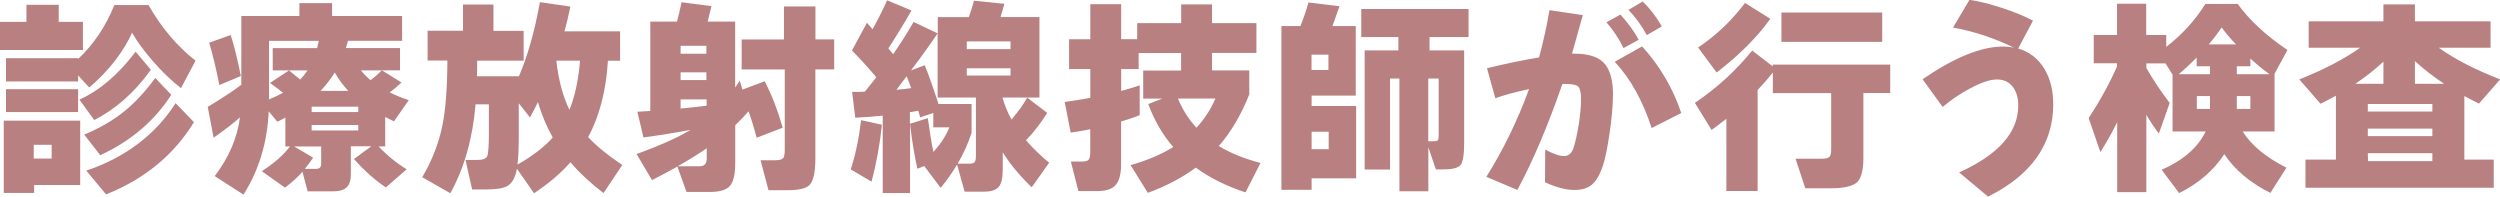
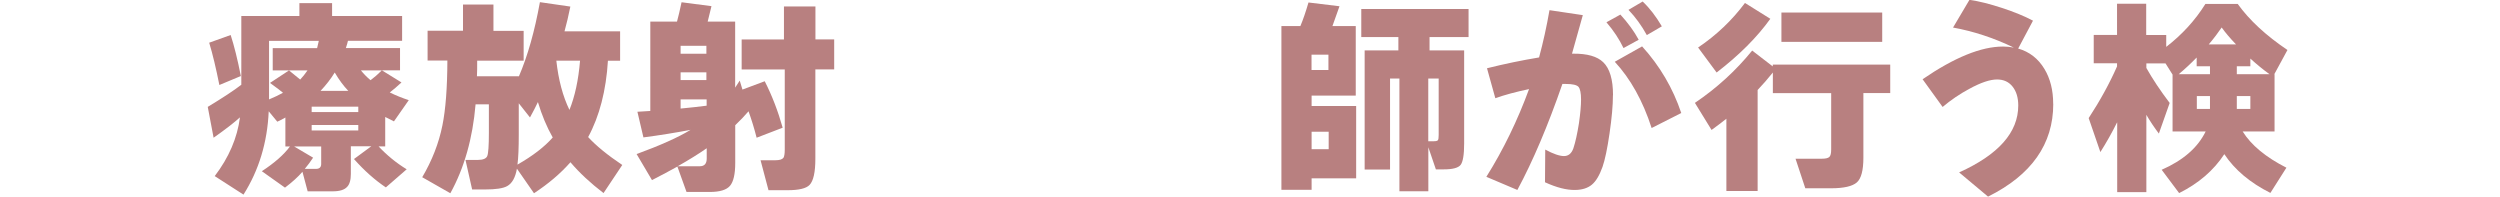
<svg xmlns="http://www.w3.org/2000/svg" id="_レイヤー_2" width="312.04" height="24.54" viewBox="0 0 312.04 24.54">
  <g id="_レイヤー_1-2">
-     <path d="m10.35,6.24H0v-3.51h3.3V.6h4.03v2.13h3.02v3.51Zm-.34,16.85h-5.75v.99H.47v-9.02h9.54v8.03Zm-.26-12.92H.75v-2.91h9v.1c1.94-1.82,3.45-4.06,4.52-6.73h4.26c1.63,2.84,3.59,5.16,5.88,6.94l-1.82,3.43c-1.21-.94-2.41-2.09-3.59-3.46-1.06-1.23-1.9-2.38-2.52-3.46-.47,1.09-1.18,2.26-2.13,3.51-1.01,1.28-2.08,2.39-3.22,3.33l-1.38-1.51v.75Zm0,3.82H.75v-2.86h9v2.86Zm-3.3,5.8v-1.72h-2.24v1.72h2.24Zm12.38-11.08c-2.03,2.83-4.39,4.91-7.07,6.27l-1.85-2.55c2.5-1.11,4.84-3.1,7.02-5.98l1.9,2.26Zm2.55,3.12c-2.11,3.28-5.07,5.79-8.87,7.54l-2-2.57c1.99-.83,3.68-1.82,5.07-2.96,1.28-1.04,2.55-2.41,3.8-4.11l2,2.11Zm2.83,3.41c-2.5,4.09-6.15,7.1-10.97,9.02l-2.47-2.96c4.89-1.66,8.61-4.47,11.15-8.42l2.29,2.37Z" fill="#b88080" stroke-width="0" />
    <path d="m29.96,14.64c-.75.68-1.85,1.53-3.3,2.55l-.73-3.85c1.87-1.13,3.27-2.05,4.19-2.76V2h7.25V.39h4.08v1.61h8.74v3.09h-6.76c-.04.19-.12.49-.26.91h6.76v2.78h-2.26l2.44,1.51c-.52.49-1.01.9-1.46,1.25.73.36,1.52.68,2.37.96l-1.85,2.65c-.24-.12-.61-.3-1.09-.55v3.67h-.83c1.06,1.13,2.23,2.08,3.51,2.86l-2.6,2.26c-1.35-.9-2.68-2.08-3.98-3.54l2.16-1.59h-2.55v3.46c0,.76-.16,1.3-.47,1.61-.33.36-.92.55-1.77.55h-3.15l-.65-2.44c-.55.64-1.28,1.3-2.18,1.98l-2.89-2.05c1.59-1.04,2.76-2.07,3.51-3.09h-.57v-3.61c-.43.24-.77.42-1.01.52l-1.07-1.3c-.17,3.88-1.22,7.35-3.15,10.4l-3.59-2.31c1.77-2.32,2.82-4.77,3.15-7.33Zm.1-5.15l-2.68,1.12c-.42-2.11-.84-3.87-1.27-5.28l2.68-.96c.43,1.32.86,3.03,1.27,5.12Zm5.25,2.08c-.17-.16-.71-.56-1.61-1.22l2.37-1.56c.31.24.78.62,1.4,1.14.31-.33.62-.71.91-1.14h-4.34v-2.78h5.54c.05-.19.12-.49.21-.91h-6.21v7.31c.66-.28,1.24-.55,1.74-.83Zm3.77,8.11c-.33.5-.68.97-1.04,1.4h1.4c.43,0,.65-.21.65-.62v-2.18h-3.38l2.37,1.4Zm5.64-5.69v-.68h-5.82v.68h5.82Zm0,2.29v-.68h-5.82v.68h5.82Zm-4.71-4.94h3.46c-.61-.64-1.17-1.4-1.69-2.29-.49.8-1.08,1.56-1.77,2.29Zm7.64-2.55h-2.6c.35.43.74.84,1.2,1.22.45-.33.92-.74,1.4-1.22Z" fill="#b88080" stroke-width="0" />
    <path d="m75.88,7.57c-.23,3.74-1.05,6.92-2.47,9.54.99,1.08,2.41,2.24,4.26,3.48l-2.34,3.51c-1.63-1.25-3.01-2.53-4.13-3.85-1.23,1.4-2.75,2.69-4.55,3.87l-2.13-3.07c-.19,1.11-.6,1.84-1.22,2.18-.49.28-1.41.42-2.78.42h-1.59l-.83-3.69h1.56c.64,0,1.03-.17,1.16-.49s.2-1.29.2-2.89v-3.56h-1.66c-.36,4.25-1.41,7.95-3.15,11.1l-3.51-2c1.23-2.08,2.07-4.24,2.52-6.47.4-1.98.61-4.67.62-8.09h-2.47v-3.72h4.42V.57h3.8v3.28h3.77v3.72h-5.8c0,.8,0,1.45-.03,1.95h5.23v.03c1.11-2.58,1.98-5.68,2.63-9.28l3.8.55c-.23,1.13-.47,2.16-.73,3.09h6.94v3.67h-1.51Zm-11.28,12.97c1.91-1.09,3.37-2.22,4.39-3.38-.75-1.32-1.36-2.79-1.85-4.42-.26.55-.59,1.2-.99,1.92l-1.4-1.77v3.87c0,1.68-.05,2.94-.16,3.77Zm6.47-6.81c.69-1.7,1.13-3.75,1.33-6.16h-2.96c.26,2.39.81,4.45,1.64,6.16Z" fill="#b88080" stroke-width="0" />
    <path d="m88.8.78c-.16.66-.31,1.3-.47,1.92h3.43v8.24c.16-.24.35-.54.57-.88l.34,1.12,2.78-1.04c.92,1.8,1.66,3.74,2.24,5.8l-3.25,1.25c-.29-1.14-.63-2.24-1.01-3.3-.49.57-1.04,1.15-1.66,1.74v4.71c0,1.39-.22,2.34-.65,2.85-.43.51-1.27.77-2.52.77h-2.91l-1.14-3.17c-.9.5-1.96,1.07-3.17,1.69l-1.92-3.25c2.95-1.08,5.19-2.08,6.73-3.02-1.91.36-3.87.68-5.88.94l-.75-3.2,1.61-.1V2.7h3.33c.17-.62.36-1.43.57-2.42l3.74.49Zm-.6,17.73c-1.02.71-2.23,1.46-3.61,2.24h2.76c.57,0,.86-.32.86-.96v-1.27Zm-.03-11.8v-.99h-3.22v.99h3.22Zm0,3.28v-.96h-3.22v.96h3.22Zm-3.22,3.56c1.25-.12,2.33-.24,3.25-.36v-.78h-3.25v1.14Zm19.16-4.89h-2.34v11.15c0,1.68-.24,2.77-.73,3.28-.42.43-1.33.65-2.73.65h-2.39l-.99-3.74h1.87c.5,0,.83-.1.99-.31.1-.16.16-.49.16-1.01v-10.01h-5.38v-3.74h5.28V.81h3.93v4.11h2.34v3.74Z" fill="#b88080" stroke-width="0" />
-     <path d="m110.08,15.57c-.28,2.57-.71,4.93-1.3,7.1l-2.6-1.53c.59-1.77,1.02-3.81,1.3-6.14l2.6.57ZM125.37.47c-.21.73-.37,1.28-.49,1.66h4.86v10.04h-4.6v.05c.26.94.63,1.84,1.12,2.7.85-1.01,1.5-1.92,1.95-2.73l2.5,1.9c-.8,1.28-1.68,2.42-2.65,3.41.78.92,1.74,1.86,2.89,2.81l-2.18,3.07c-1.53-1.49-2.73-2.95-3.61-4.37v2.11c0,1.09-.17,1.83-.52,2.22-.35.39-.95.58-1.82.58h-2.42l-.94-3.38c-.61,1.02-1.29,1.99-2.05,2.91l-2.05-2.73-.86.34c-.38-1.75-.69-3.62-.91-5.62v8.66h-3.41v-9.67c-1.14.12-2.29.21-3.43.26l-.39-3.22c.64,0,1.17,0,1.59-.03.33-.4.81-1,1.43-1.79-.94-1.13-1.95-2.24-3.04-3.35l1.87-3.46c.29.33.53.6.7.81.62-1.11,1.23-2.31,1.82-3.61l3.04,1.27c-.85,1.49-1.81,3.07-2.89,4.73l.6.73c.88-1.27,1.73-2.61,2.55-4.03l3.02,1.43v-2.03h3.87c.22-.57.44-1.26.65-2.05l3.82.39Zm-13.49,10.74c.76-.07,1.38-.14,1.85-.21-.12-.35-.31-.84-.57-1.48l-1.27,1.69Zm1.69,2.78v1.46l2.24-.7c.23,1.72.46,3.12.7,4.21.92-1.02,1.58-2.04,1.98-3.07h-2v-1.79l-1.64.55-.23-.83c-.36.07-.71.13-1.04.18Zm7.7,2.57c-.42,1.32-1,2.61-1.74,3.87h1.48c.29,0,.5-.06.62-.18s.18-.4.18-.83v-7.25h-4.78V4.16c-.88,1.32-1.99,2.86-3.33,4.63l1.72-.65c.5,1.23,1.07,2.84,1.72,4.84h4.13v3.59Zm4.86-10.43v-.96h-5.46v.96h5.46Zm0,3.3v-.91h-5.46v.91h5.46Z" fill="#b88080" stroke-width="0" />
-     <path d="m142.24,14.38c-.64.26-1.41.52-2.31.78v5.36c0,1.28-.26,2.17-.78,2.68-.43.43-1.18.65-2.24.65h-2.31l-.94-3.69h1.38c.28,0,.49-.03.62-.08.28-.09.42-.42.42-1.01v-2.94c-.76.16-1.58.29-2.44.42l-.75-3.82c.9-.12,1.97-.29,3.2-.52v-3.59h-2.65v-3.72h2.65V.52h3.85v4.37h2v-2h5.49V.55h3.85v2.34h5.54v3.72h-5.54v2.18h4.65v2.99c-1,2.53-2.27,4.68-3.8,6.45,1.42.87,3.15,1.57,5.2,2.11l-1.87,3.67c-2.39-.78-4.46-1.81-6.21-3.09-1.68,1.25-3.67,2.3-5.98,3.15l-2.16-3.46c2.04-.57,3.82-1.33,5.33-2.26-1.32-1.52-2.36-3.31-3.12-5.36l1.74-.68h-2.37v-3.51h4.73v-2.18h-5.3v2h-2.18v2.73c.85-.23,1.62-.46,2.31-.7v3.74Zm4.78-2.08c.57,1.37,1.34,2.58,2.31,3.64,1.01-1.07,1.79-2.29,2.37-3.64h-4.68Z" fill="#b88080" stroke-width="0" />
    <path d="m169.27,22.26h-5.56v1.43h-3.77V3.25h2.37c.35-.83.68-1.81,1.01-2.94l3.87.47c-.21.57-.5,1.4-.88,2.47h2.91v8.68h-5.51v1.3h5.56v9.02Zm-3.46-13.52v-1.92h-2.11v1.92h2.11Zm.03,9.88v-2.18h-2.13v2.18h2.13Zm17.45-13.99h-4.86v1.66h4.32v11.62c0,1.4-.15,2.29-.44,2.67-.29.37-.99.56-2.08.56h-1.01l-.94-2.76v5.49h-3.61v-14.07h-1.17v11.36h-3.17V6.29h4.21v-1.66h-4.63V1.12h13.39v3.51Zm-5.02,13h.68c.28,0,.45-.04.52-.13.07-.09.1-.3.1-.65v-7.05h-1.3v7.83Z" fill="#b88080" stroke-width="0" />
    <path d="m201.32,11.88c0,1.25-.14,2.83-.42,4.75-.28,1.92-.57,3.31-.88,4.2-.38,1.06-.82,1.8-1.33,2.22-.5.42-1.2.65-2.08.66-1.08.02-2.33-.3-3.77-.96l.03-4.08c1,.54,1.79.81,2.34.81s.94-.32,1.17-.96c.26-.78.49-1.83.7-3.15.17-1.21.26-2.19.26-2.94,0-.81-.11-1.34-.32-1.59-.22-.24-.74-.36-1.57-.36h-.44c-1.8,5.2-3.67,9.61-5.62,13.23l-3.87-1.64c2.12-3.38,3.89-7.03,5.33-10.95-1.66.35-3.07.73-4.21,1.14l-1.04-3.74c2.17-.54,4.33-.99,6.5-1.35.52-1.92.95-3.89,1.3-5.9l4.16.62c-.28,1.01-.73,2.61-1.35,4.81h.13c1.77-.02,3.02.34,3.77,1.07.81.78,1.22,2.15,1.22,4.11Zm3.22-6.92l-1.9,1.04c-.52-1.09-1.23-2.17-2.13-3.22l1.74-.96c.95,1.04,1.72,2.09,2.29,3.15Zm5.3,9.15l-3.69,1.87c-1.09-3.38-2.63-6.14-4.6-8.27l3.41-1.92c2.22,2.44,3.85,5.22,4.89,8.32Zm-2.42-10.82l-1.87,1.09c-.66-1.2-1.42-2.24-2.29-3.15l1.77-1.04c.87.82,1.66,1.85,2.39,3.09Z" fill="#b88080" stroke-width="0" />
    <path d="m219.38,23.84h-3.9v-9.02c-.52.42-1.14.88-1.85,1.4l-2.08-3.38c2.74-1.85,5.12-4.03,7.15-6.53l2.57,1.98v-.23h14.66v3.56h-3.35v8.06c0,1.58-.27,2.61-.82,3.09s-1.62.73-3.21.73h-3.22l-1.22-3.69h3.28c.47,0,.78-.07.94-.22.16-.15.23-.46.23-.95v-7.02h-7.28v-2.57c-.61.76-1.24,1.49-1.9,2.18v12.61Zm1.59-21.5c-1.65,2.3-3.88,4.54-6.71,6.71l-2.31-3.12c2.29-1.54,4.24-3.4,5.85-5.56l3.17,1.98Zm13.96,2.89h-12.58V1.56h12.58v3.67Z" fill="#b88080" stroke-width="0" />
    <path d="m256.28,12.97c0,5.01-2.71,8.87-8.14,11.57l-3.61-3.02c4.92-2.22,7.38-5,7.38-8.35,0-.97-.23-1.75-.7-2.35-.47-.6-1.12-.9-1.95-.9-.88,0-2.04.39-3.46,1.17-1.2.64-2.31,1.4-3.33,2.26l-2.5-3.46c3.97-2.72,7.31-4.08,10.04-4.08.45,0,.9.04,1.35.13-2.51-1.21-5.04-2.04-7.59-2.5l2.05-3.46c1.18.17,2.53.51,4.06,1.01,1.52.5,2.82,1.03,3.87,1.59l-1.85,3.48c1.4.4,2.5,1.25,3.28,2.55.73,1.21,1.09,2.66,1.09,4.34Z" fill="#b88080" stroke-width="0" />
    <path d="m264.24,15.29c-.64,1.28-1.33,2.51-2.08,3.69l-1.46-4.24c1.42-2.17,2.6-4.32,3.54-6.45v-.39h-2.91v-3.54h2.91V.47h3.64v3.9h2.5v1.48c1.98-1.53,3.61-3.31,4.89-5.36h4.03c1.46,2.03,3.53,3.94,6.21,5.75l-1.64,3.02h.03v7.15h-3.98c1.06,1.7,2.88,3.21,5.46,4.52l-2,3.15c-2.53-1.27-4.45-2.88-5.75-4.84-1.33,2.03-3.21,3.65-5.64,4.86l-2.18-2.91c2.69-1.18,4.51-2.77,5.49-4.78h-4.13v-7.1l-.88-1.4h-2.39v.57c.78,1.39,1.75,2.84,2.91,4.37l-1.35,3.82c-.55-.73-1.08-1.51-1.56-2.34v9.65h-3.64v-8.68Zm11.6-6.03v-.99h-1.66v-1.09c-.78.8-1.53,1.49-2.24,2.08h3.9Zm0,2.73h-1.64v1.61h1.64v-1.61Zm-.16-6.45h3.41c-.75-.78-1.34-1.48-1.79-2.11-.42.62-.95,1.33-1.61,2.11Zm5.2,2.73h-1.69v.99h4.08c-.82-.59-1.61-1.24-2.39-1.95v.96Zm0,5.33v-1.61h-1.69v1.61h1.69Z" fill="#b88080" stroke-width="0" />
-     <path d="m311.24,23.43h-23.48v-3.51h3.8v-7.98c-.5.28-1.14.62-1.92,1.01l-2.65-3.04c3.05-1.21,5.58-2.53,7.59-3.95h-6.42v-3.3h9.33V.55h3.93v2.11h9.44v3.3h-6.47c2.06,1.46,4.62,2.77,7.67,3.95l-2.65,3.02c-.73-.36-1.33-.68-1.82-.94v7.93h3.67v3.51Zm-17.26-12.97h3.51v-2.76c-1.14,1.04-2.31,1.96-3.51,2.76Zm9.62,3.46v-.94h-8.06v.94h8.06Zm0,3.07v-.94h-8.06v.94h8.06Zm0,3.12v-.99h-8.06l.03.99h8.03Zm-2.18-9.65h3.64c-1.3-.87-2.51-1.81-3.64-2.83v2.83Z" fill="#b88080" stroke-width="0" />
  </g>
</svg>